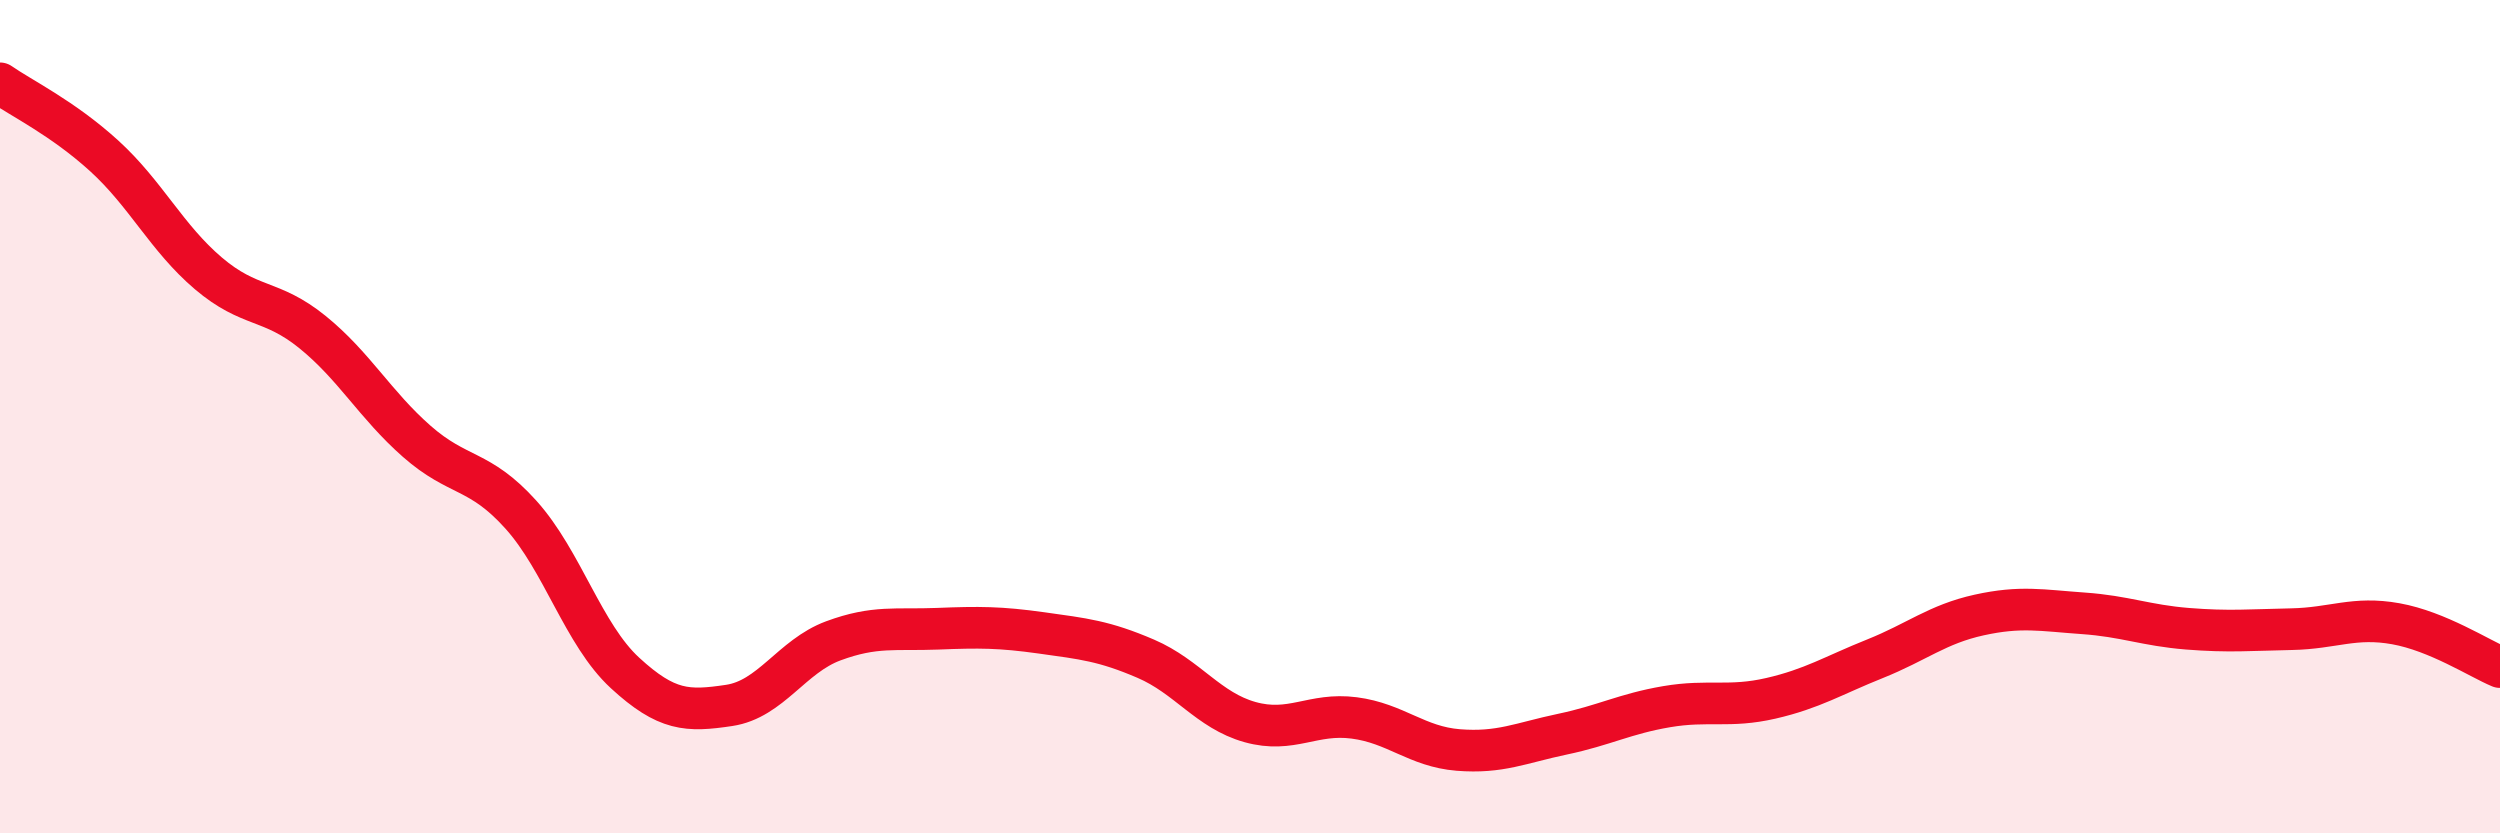
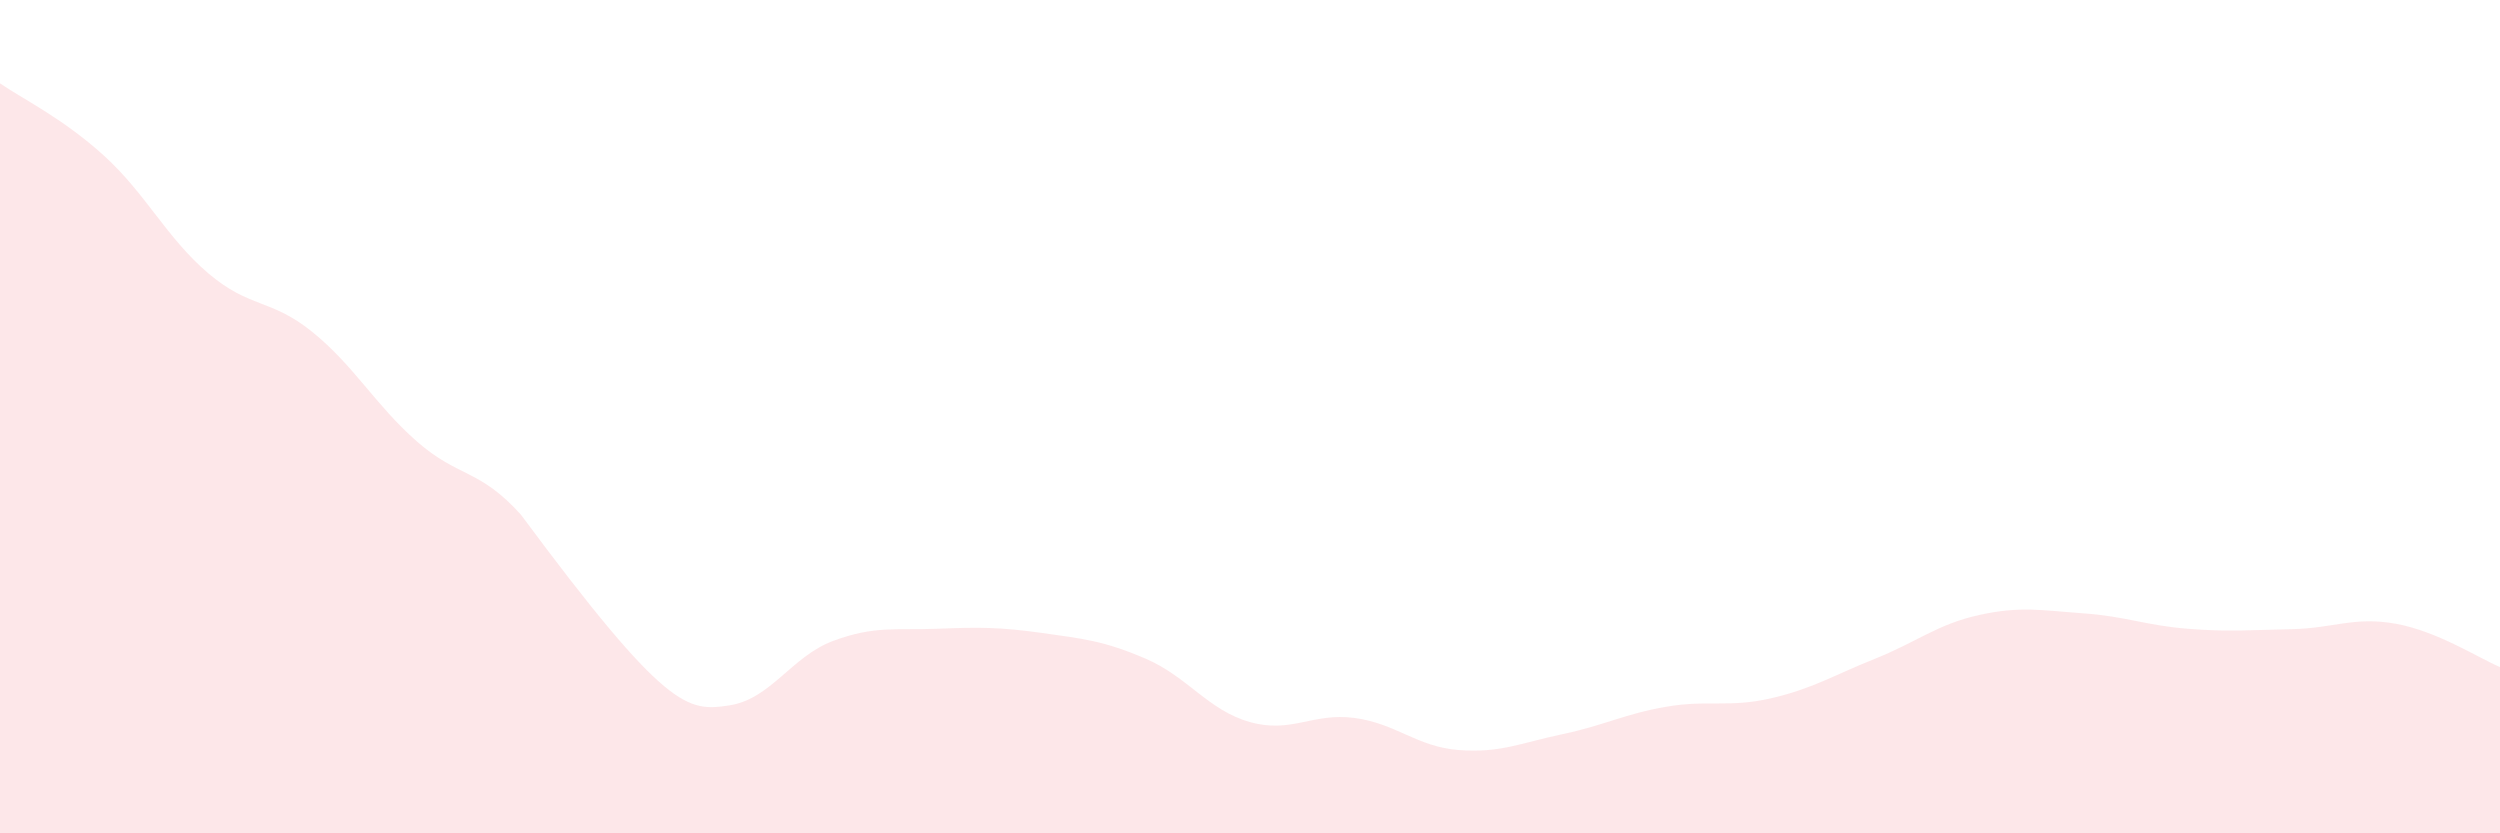
<svg xmlns="http://www.w3.org/2000/svg" width="60" height="20" viewBox="0 0 60 20">
-   <path d="M 0,2 C 0.5,2.35 1.5,2.83 2.5,3.74 C 3.5,4.65 4,5.71 5,6.56 C 6,7.41 6.5,7.16 7.5,7.97 C 8.5,8.78 9,9.71 10,10.59 C 11,11.47 11.5,11.24 12.5,12.35 C 13.5,13.46 14,15.23 15,16.15 C 16,17.07 16.5,17.08 17.5,16.93 C 18.5,16.78 19,15.75 20,15.38 C 21,15.01 21.5,15.13 22.5,15.09 C 23.5,15.05 24,15.05 25,15.19 C 26,15.33 26.5,15.38 27.5,15.81 C 28.5,16.24 29,17.05 30,17.33 C 31,17.61 31.5,17.1 32.5,17.23 C 33.5,17.36 34,17.92 35,18 C 36,18.08 36.5,17.83 37.5,17.62 C 38.5,17.41 39,17.13 40,16.96 C 41,16.79 41.5,16.99 42.5,16.76 C 43.5,16.53 44,16.21 45,15.81 C 46,15.41 46.5,14.98 47.5,14.76 C 48.5,14.54 49,14.65 50,14.72 C 51,14.79 51.5,15.01 52.5,15.09 C 53.5,15.17 54,15.12 55,15.1 C 56,15.08 56.5,14.79 57.5,14.97 C 58.5,15.15 59.5,15.8 60,16.01L60 20L0 20Z" fill="#EB0A25" opacity="0.1" stroke-linecap="round" stroke-linejoin="round" />
-   <path d="M 0,2 C 0.5,2.35 1.5,2.83 2.5,3.74 C 3.5,4.65 4,5.71 5,6.56 C 6,7.41 6.5,7.16 7.5,7.97 C 8.5,8.78 9,9.71 10,10.59 C 11,11.47 11.5,11.24 12.5,12.35 C 13.5,13.46 14,15.23 15,16.15 C 16,17.07 16.5,17.08 17.5,16.93 C 18.5,16.78 19,15.75 20,15.38 C 21,15.01 21.5,15.13 22.5,15.09 C 23.5,15.05 24,15.05 25,15.19 C 26,15.33 26.5,15.38 27.5,15.81 C 28.5,16.24 29,17.05 30,17.33 C 31,17.61 31.5,17.1 32.5,17.23 C 33.5,17.36 34,17.92 35,18 C 36,18.08 36.5,17.83 37.5,17.62 C 38.5,17.41 39,17.13 40,16.96 C 41,16.79 41.5,16.99 42.5,16.76 C 43.5,16.53 44,16.21 45,15.81 C 46,15.41 46.5,14.98 47.5,14.76 C 48.5,14.54 49,14.65 50,14.72 C 51,14.79 51.5,15.01 52.5,15.09 C 53.5,15.17 54,15.12 55,15.1 C 56,15.08 56.5,14.79 57.5,14.97 C 58.5,15.15 59.5,15.8 60,16.01" stroke="#EB0A25" stroke-width="1" fill="none" stroke-linecap="round" stroke-linejoin="round" />
+   <path d="M 0,2 C 0.5,2.35 1.5,2.83 2.5,3.74 C 3.5,4.65 4,5.71 5,6.56 C 6,7.41 6.5,7.16 7.5,7.97 C 8.5,8.78 9,9.71 10,10.59 C 11,11.47 11.5,11.24 12.5,12.35 C 16,17.07 16.5,17.08 17.5,16.93 C 18.5,16.78 19,15.75 20,15.38 C 21,15.01 21.5,15.13 22.5,15.09 C 23.5,15.05 24,15.05 25,15.19 C 26,15.33 26.5,15.38 27.5,15.81 C 28.5,16.24 29,17.05 30,17.33 C 31,17.61 31.5,17.1 32.5,17.23 C 33.5,17.36 34,17.92 35,18 C 36,18.08 36.5,17.83 37.5,17.62 C 38.5,17.41 39,17.13 40,16.96 C 41,16.79 41.5,16.99 42.5,16.76 C 43.5,16.53 44,16.21 45,15.81 C 46,15.41 46.5,14.98 47.5,14.76 C 48.5,14.54 49,14.65 50,14.72 C 51,14.79 51.5,15.01 52.5,15.09 C 53.5,15.17 54,15.12 55,15.1 C 56,15.08 56.5,14.79 57.5,14.97 C 58.5,15.15 59.5,15.8 60,16.01L60 20L0 20Z" fill="#EB0A25" opacity="0.1" stroke-linecap="round" stroke-linejoin="round" />
</svg>